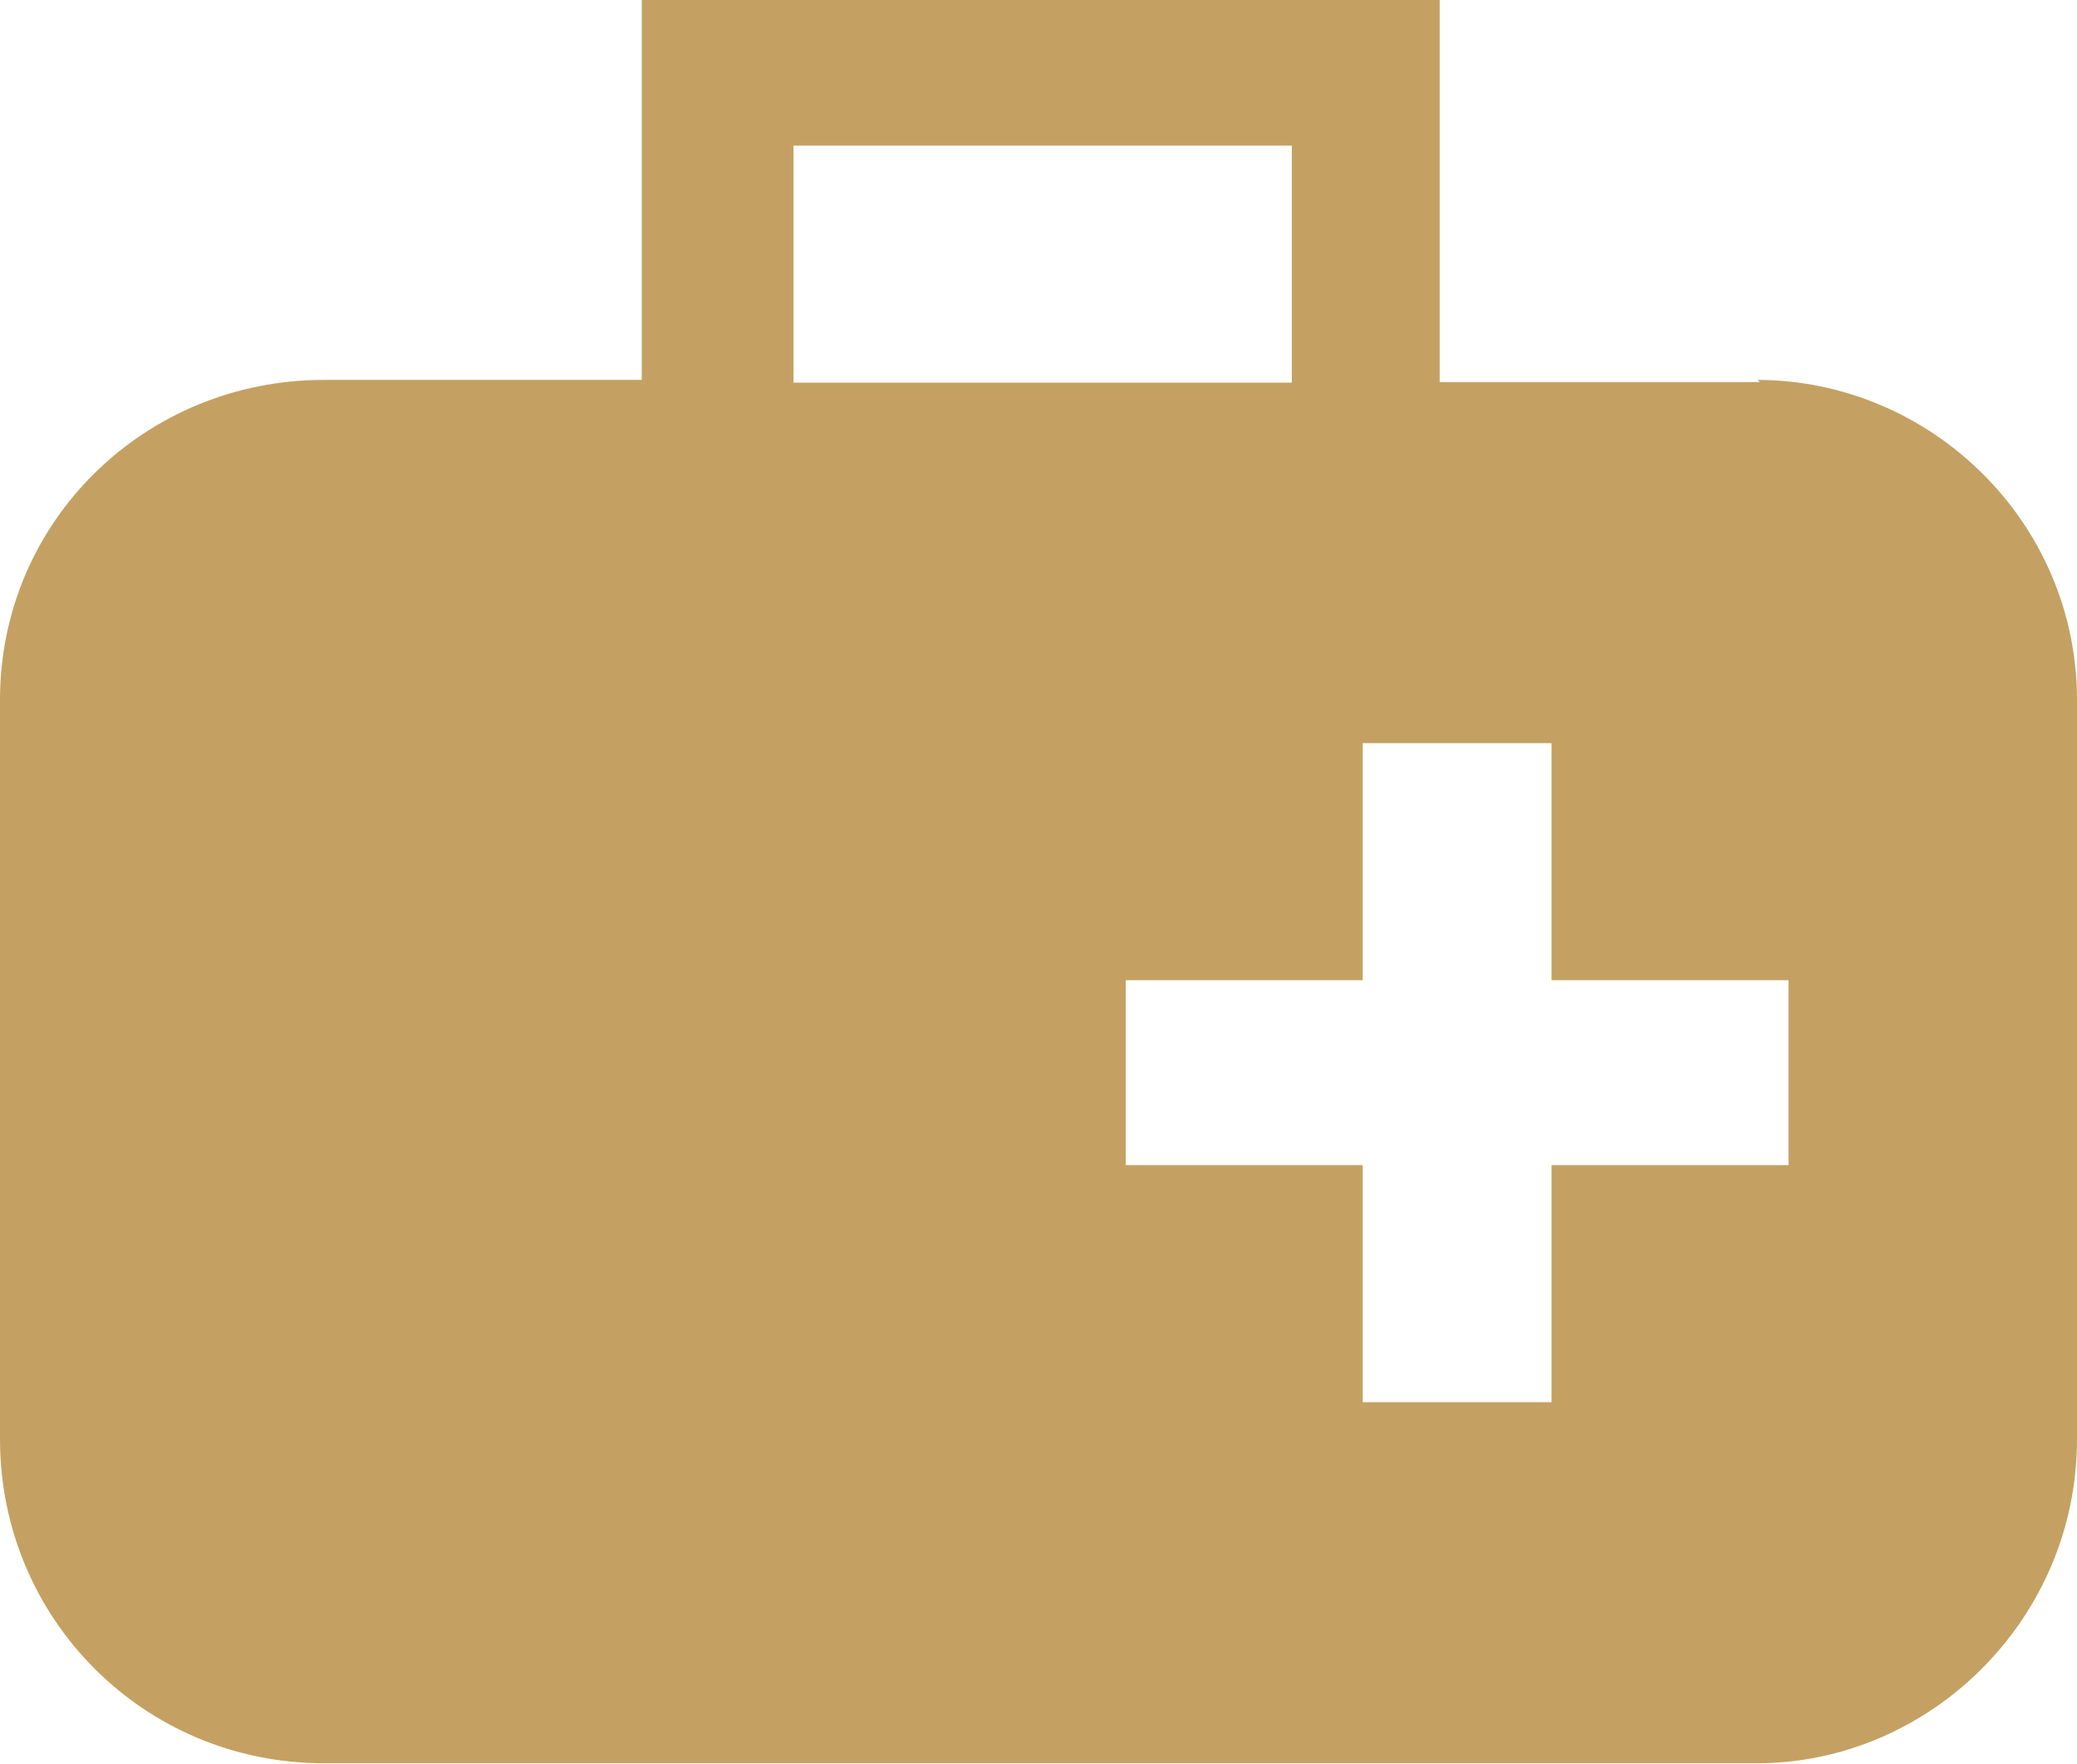
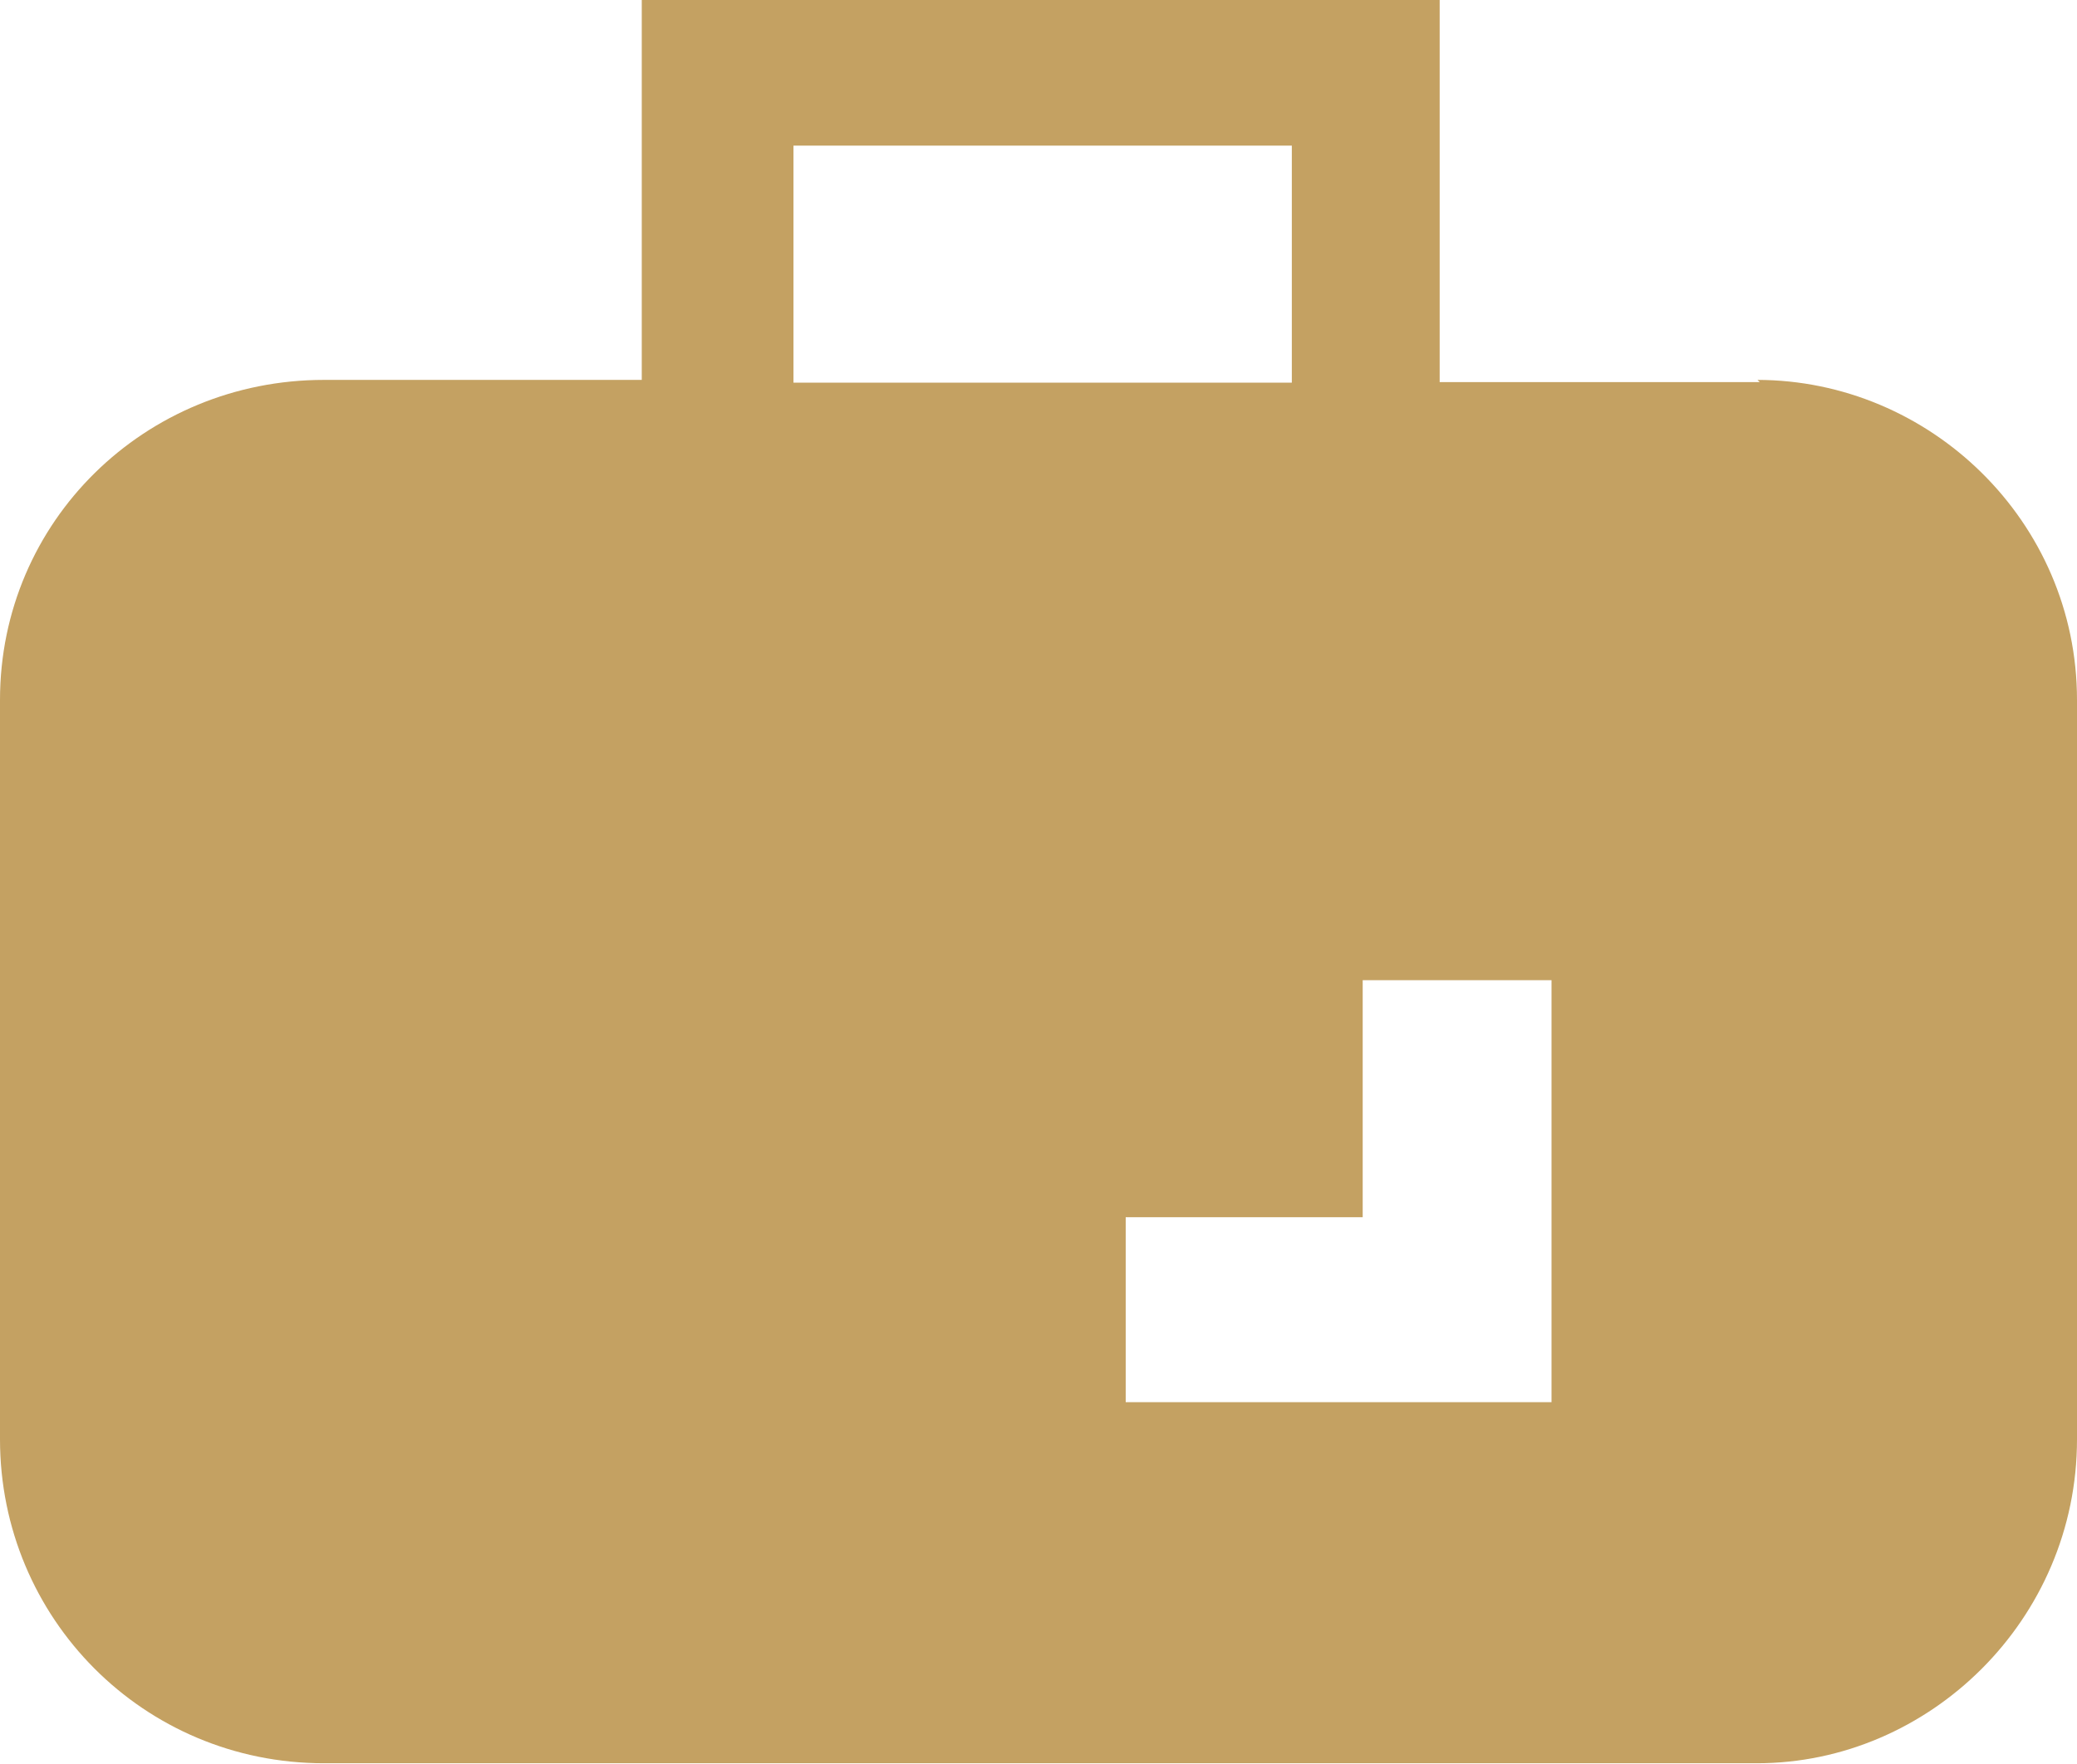
<svg xmlns="http://www.w3.org/2000/svg" id="_圖層_2" data-name="圖層 2" viewBox="0 0 37.51 31.85">
  <defs>
    <style> .cls-1 { fill: #c4a162; } </style>
  </defs>
  <g id="_圖層_1-2" data-name="圖層 1">
-     <path class="cls-1" d="M31.74,6.86l.04.04h-5.78V0h-14.41v6.86h-5.74c-3.23,0-5.85,2.55-5.85,5.78v13.35c0,3.23,2.59,5.85,5.85,5.85h25.88c3.11,0,5.78-2.59,5.78-5.85v-13.35c0-3.23-2.66-5.78-5.78-5.78ZM14.33,2.63h9v4.28h-9V2.63ZM32.3,21.04h-4.28v4.28h-3.41v-4.28h-4.28v-3.34h4.28v-4.28h3.41v4.28h4.28v3.34Z" />
+     <path class="cls-1" d="M31.74,6.86l.04.04h-5.78V0h-14.41v6.86h-5.74c-3.23,0-5.85,2.55-5.85,5.78v13.35c0,3.23,2.59,5.85,5.85,5.85h25.88c3.11,0,5.78-2.59,5.78-5.85v-13.35c0-3.23-2.66-5.78-5.78-5.78ZM14.33,2.63h9v4.28h-9V2.63ZM32.3,21.04h-4.28v4.28h-3.41h-4.28v-3.34h4.28v-4.28h3.41v4.28h4.28v3.34Z" />
  </g>
</svg>